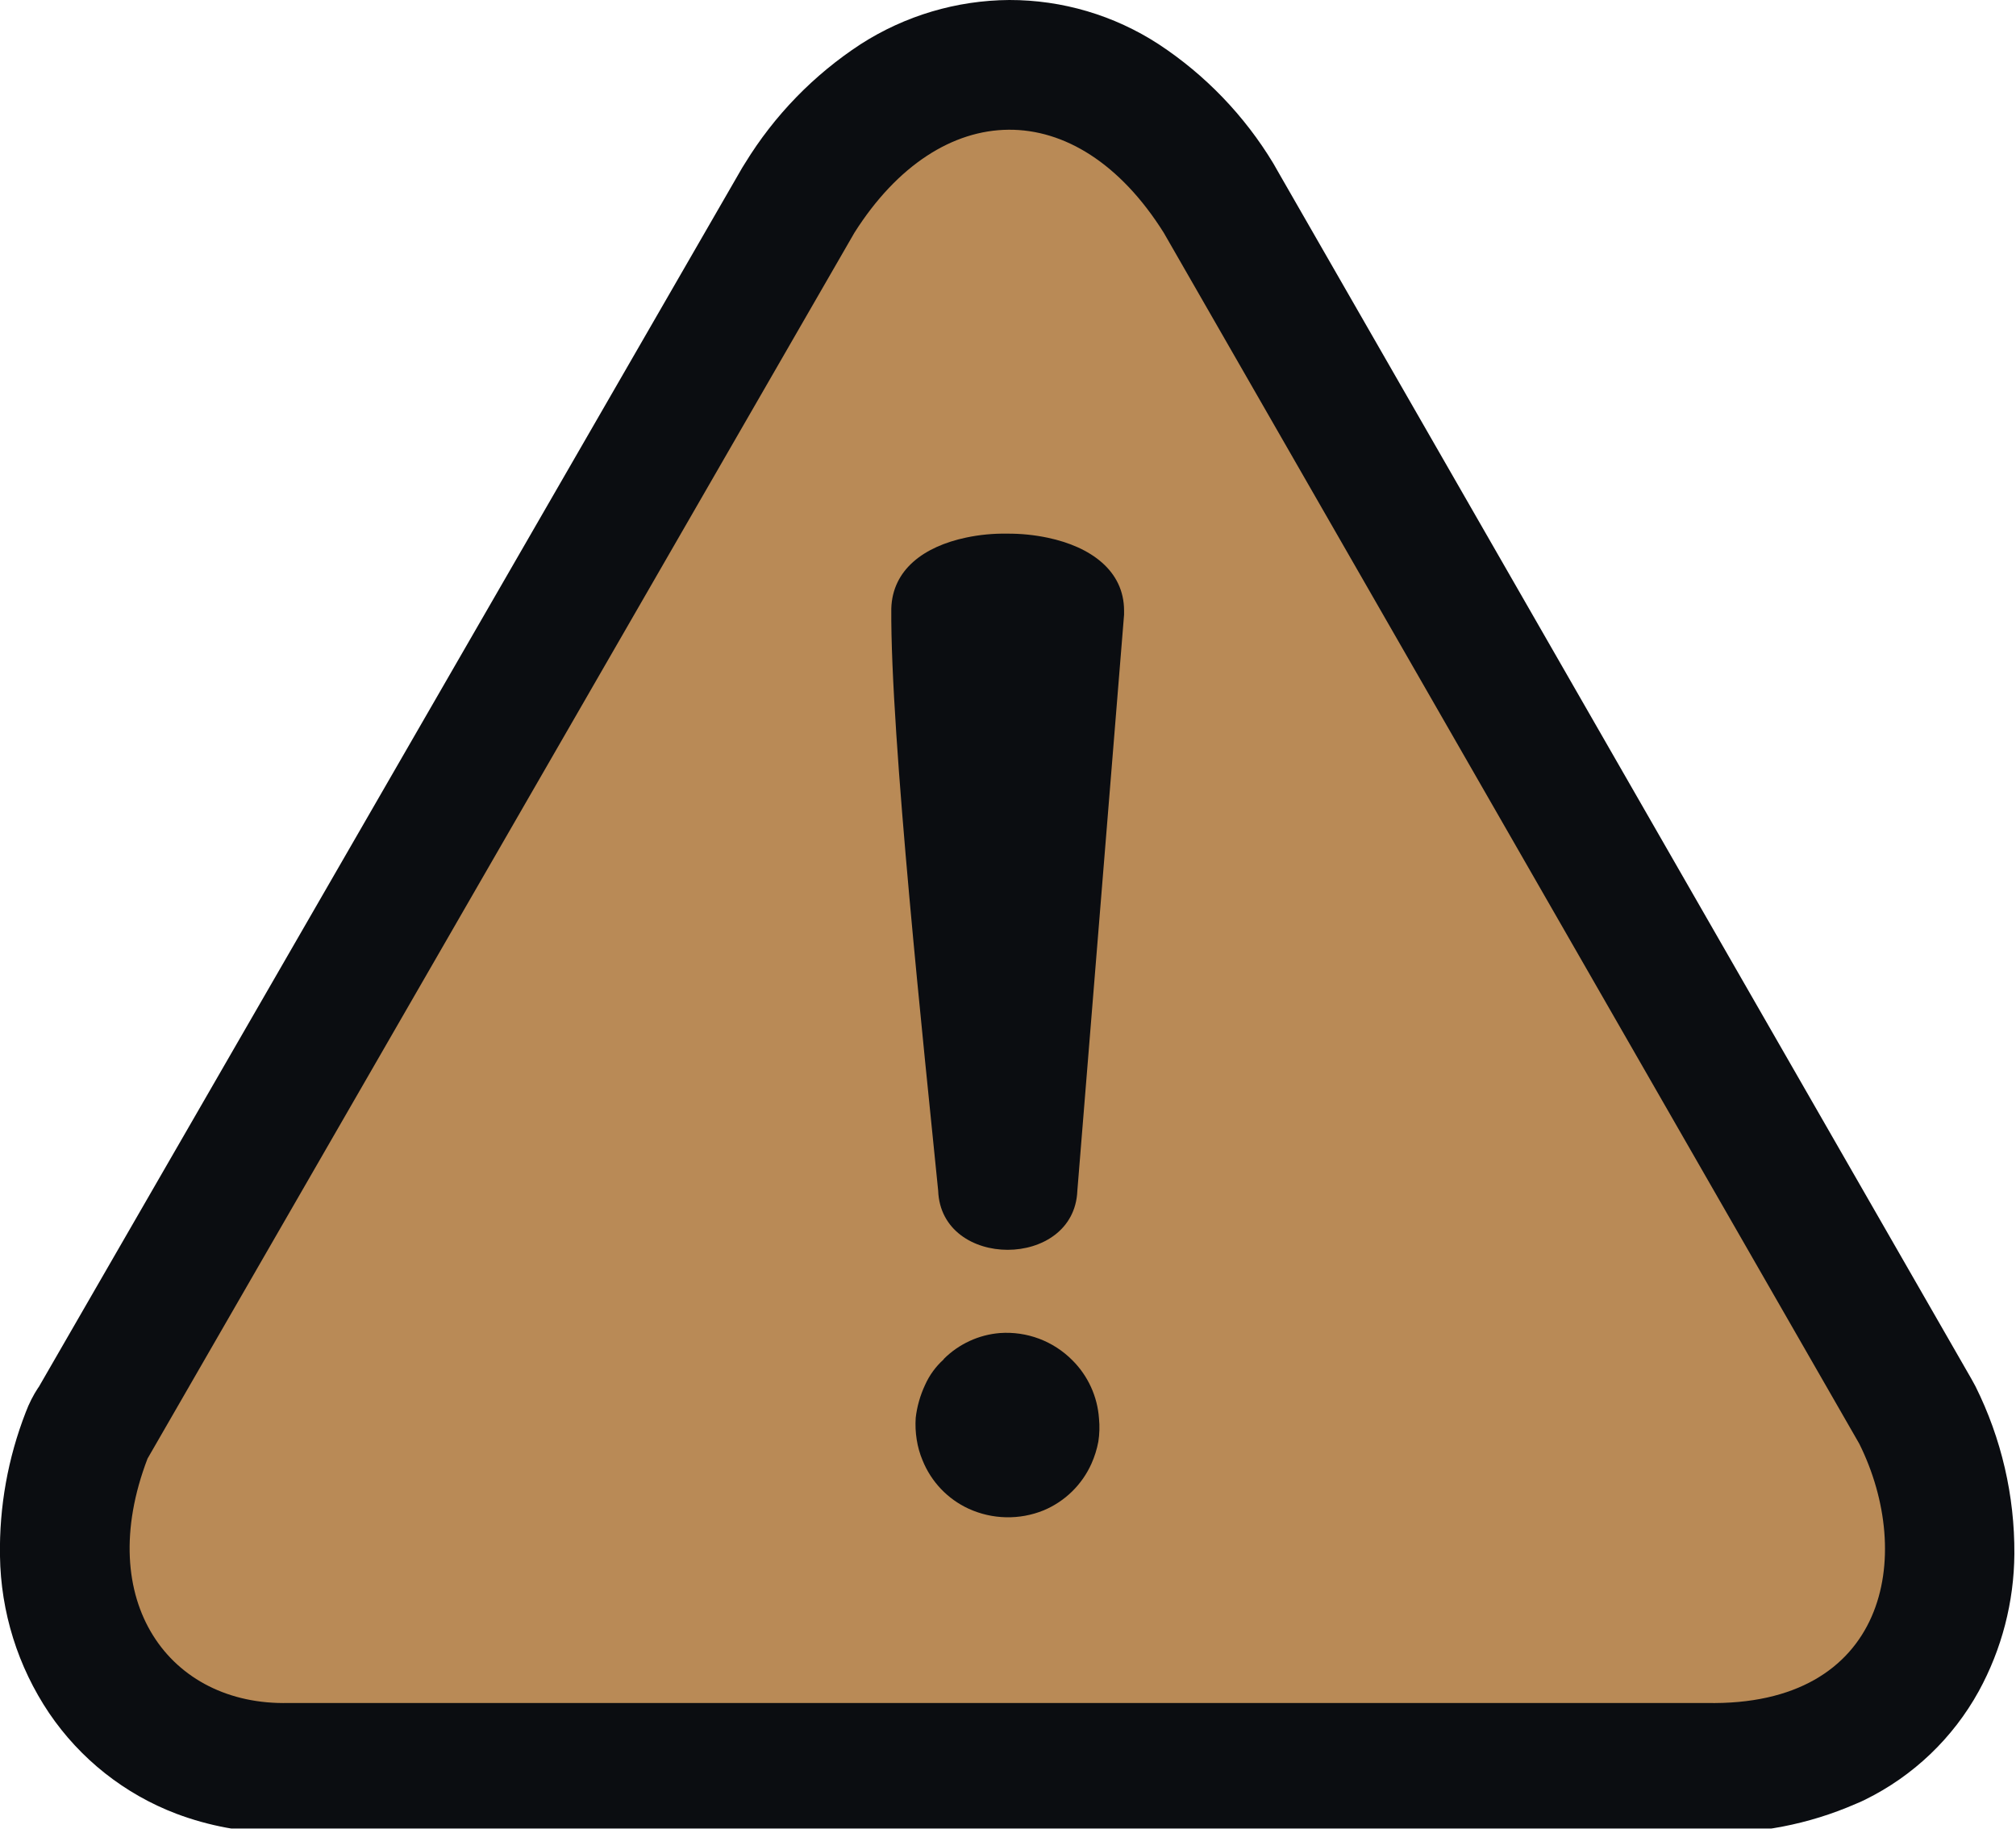
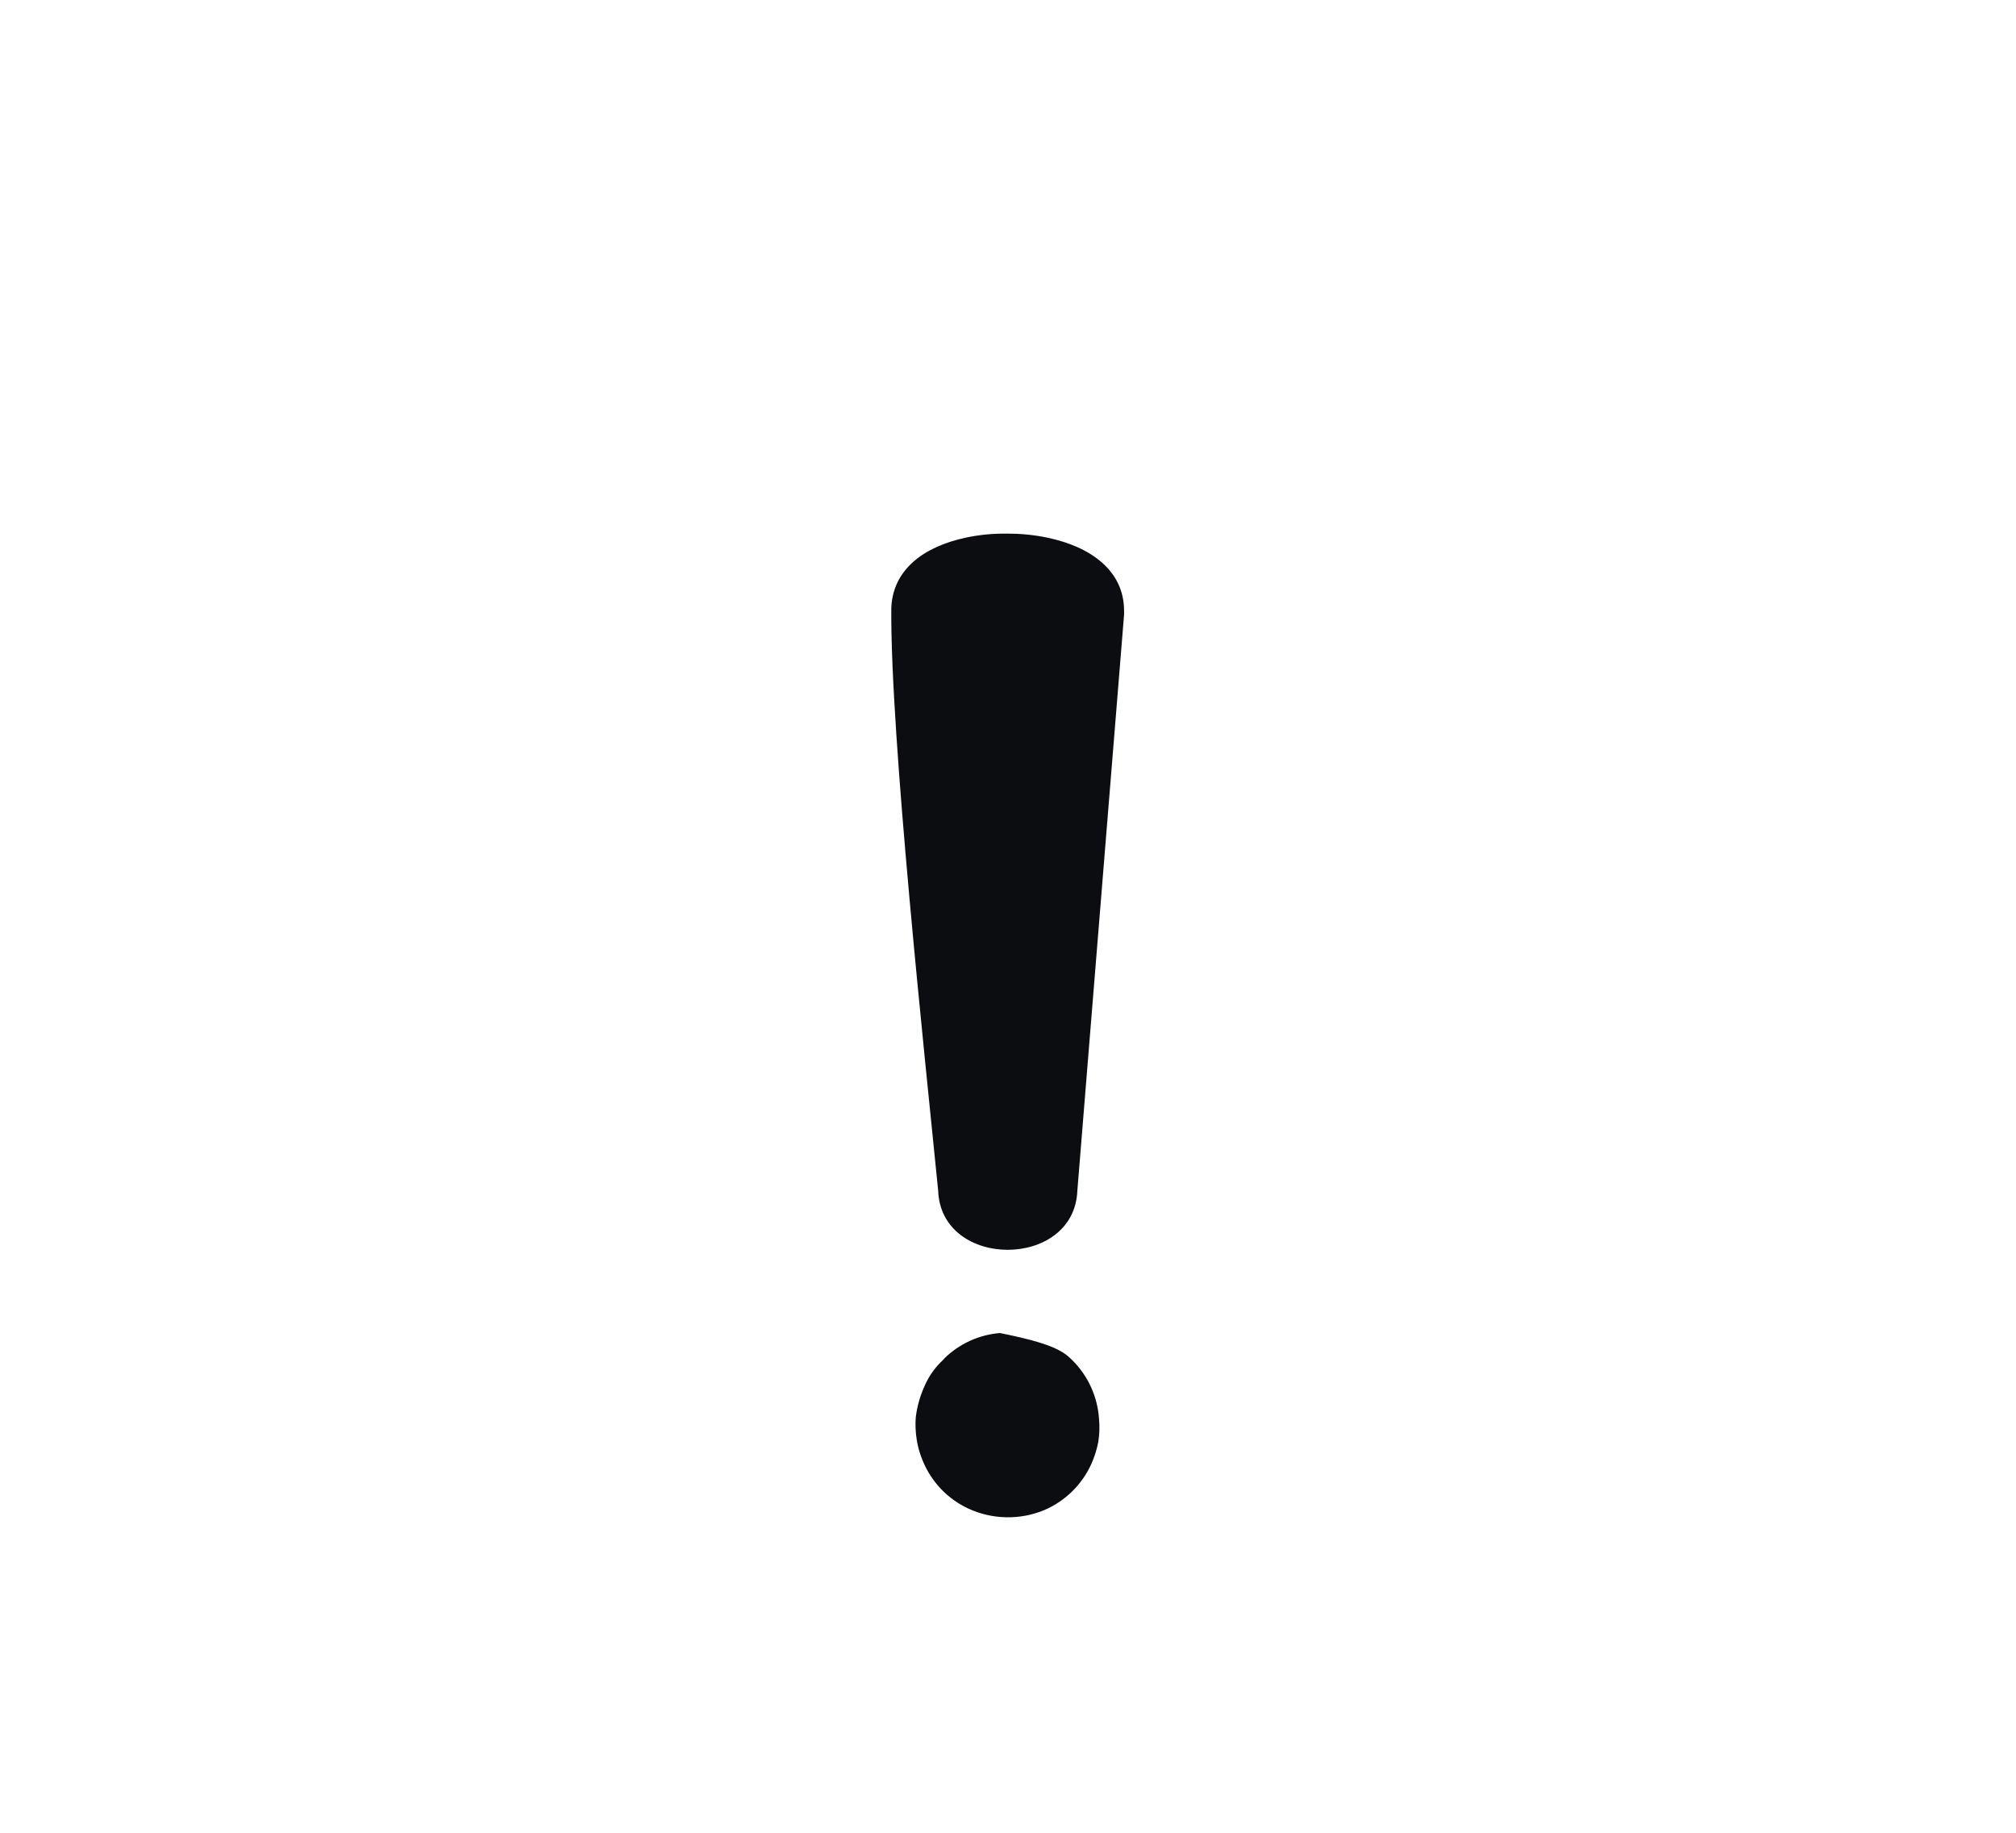
<svg xmlns="http://www.w3.org/2000/svg" width="110" height="100" viewBox="0 0 110 100" fill="none">
  <g clip-path="url(#clip0_573_245)">
-     <path d="M2.101 75.701L40.501 9.147L40.653 8.904C42.249 6.298 44.403 4.081 46.959 2.412C49.381 0.855 52.194 0.018 55.072 1.18233e-05C57.964 -0.004 60.794 0.834 63.22 2.412C65.766 4.086 67.906 6.311 69.481 8.922C69.595 9.114 69.702 9.302 69.803 9.487L107.577 75.253L107.792 75.647C109.205 78.484 109.931 81.614 109.911 84.785C109.893 87.403 109.226 89.976 107.97 92.272C106.558 94.835 104.394 96.901 101.772 98.191C101.602 98.281 101.423 98.352 101.253 98.424C98.686 99.544 95.903 100.08 93.104 99.993H15.751C15.554 99.993 15.357 99.993 15.169 99.993C13.275 99.978 11.398 99.629 9.624 98.962C6.803 97.891 4.379 95.975 2.683 93.474C0.974 90.937 0.041 87.954 -0.001 84.892C-0.045 82.213 0.432 79.551 1.404 77.055C1.582 76.58 1.813 76.126 2.092 75.701H2.101Z" fill="#0B0D11" />
-     <path fill-rule="evenodd" clip-rule="evenodd" d="M8.05 79.584L46.62 12.698C51.307 5.3 58.731 5.111 63.498 12.698L101.451 78.777C104.483 84.884 102.98 93.124 93.105 92.918H15.752C9.258 93.08 5.072 87.368 8.05 79.584Z" fill="#B98A56" />
-     <path d="M51.494 74.15C52.317 73.328 53.404 72.826 54.562 72.733C55.289 72.681 56.019 72.788 56.701 73.044C57.383 73.301 58.002 73.703 58.516 74.222C59.366 75.069 59.881 76.197 59.965 77.396C60.006 77.817 59.994 78.242 59.929 78.66C59.851 79.074 59.725 79.478 59.553 79.862C59.037 81.013 58.103 81.924 56.941 82.409C56.289 82.673 55.591 82.801 54.888 82.785C54.185 82.77 53.493 82.611 52.853 82.319C51.711 81.794 50.812 80.851 50.34 79.683C50.186 79.318 50.078 78.936 50.018 78.544C49.956 78.153 49.938 77.756 49.964 77.36C50.036 76.739 50.209 76.133 50.474 75.567C50.712 75.033 51.059 74.557 51.494 74.168V74.15ZM58.784 64.968C58.614 69.263 51.351 69.272 51.19 64.968C50.456 57.605 48.578 40.129 48.632 33.206C48.694 31.072 50.421 29.816 52.71 29.332C53.442 29.177 54.19 29.105 54.938 29.117C55.689 29.111 56.438 29.186 57.174 29.341C59.508 29.834 61.333 31.134 61.333 33.322V33.538L58.784 64.968Z" fill="#0B0D11" />
+     <path d="M51.494 74.15C52.317 73.328 53.404 72.826 54.562 72.733C57.383 73.301 58.002 73.703 58.516 74.222C59.366 75.069 59.881 76.197 59.965 77.396C60.006 77.817 59.994 78.242 59.929 78.66C59.851 79.074 59.725 79.478 59.553 79.862C59.037 81.013 58.103 81.924 56.941 82.409C56.289 82.673 55.591 82.801 54.888 82.785C54.185 82.77 53.493 82.611 52.853 82.319C51.711 81.794 50.812 80.851 50.34 79.683C50.186 79.318 50.078 78.936 50.018 78.544C49.956 78.153 49.938 77.756 49.964 77.36C50.036 76.739 50.209 76.133 50.474 75.567C50.712 75.033 51.059 74.557 51.494 74.168V74.15ZM58.784 64.968C58.614 69.263 51.351 69.272 51.19 64.968C50.456 57.605 48.578 40.129 48.632 33.206C48.694 31.072 50.421 29.816 52.71 29.332C53.442 29.177 54.19 29.105 54.938 29.117C55.689 29.111 56.438 29.186 57.174 29.341C59.508 29.834 61.333 31.134 61.333 33.322V33.538L58.784 64.968Z" fill="#0B0D11" />
  </g>
  <defs>
    <clipPath id="clip0_573_245">
      <rect width="109.912" height="99.769" fill="white" />
    </clipPath>
  </defs>
</svg>